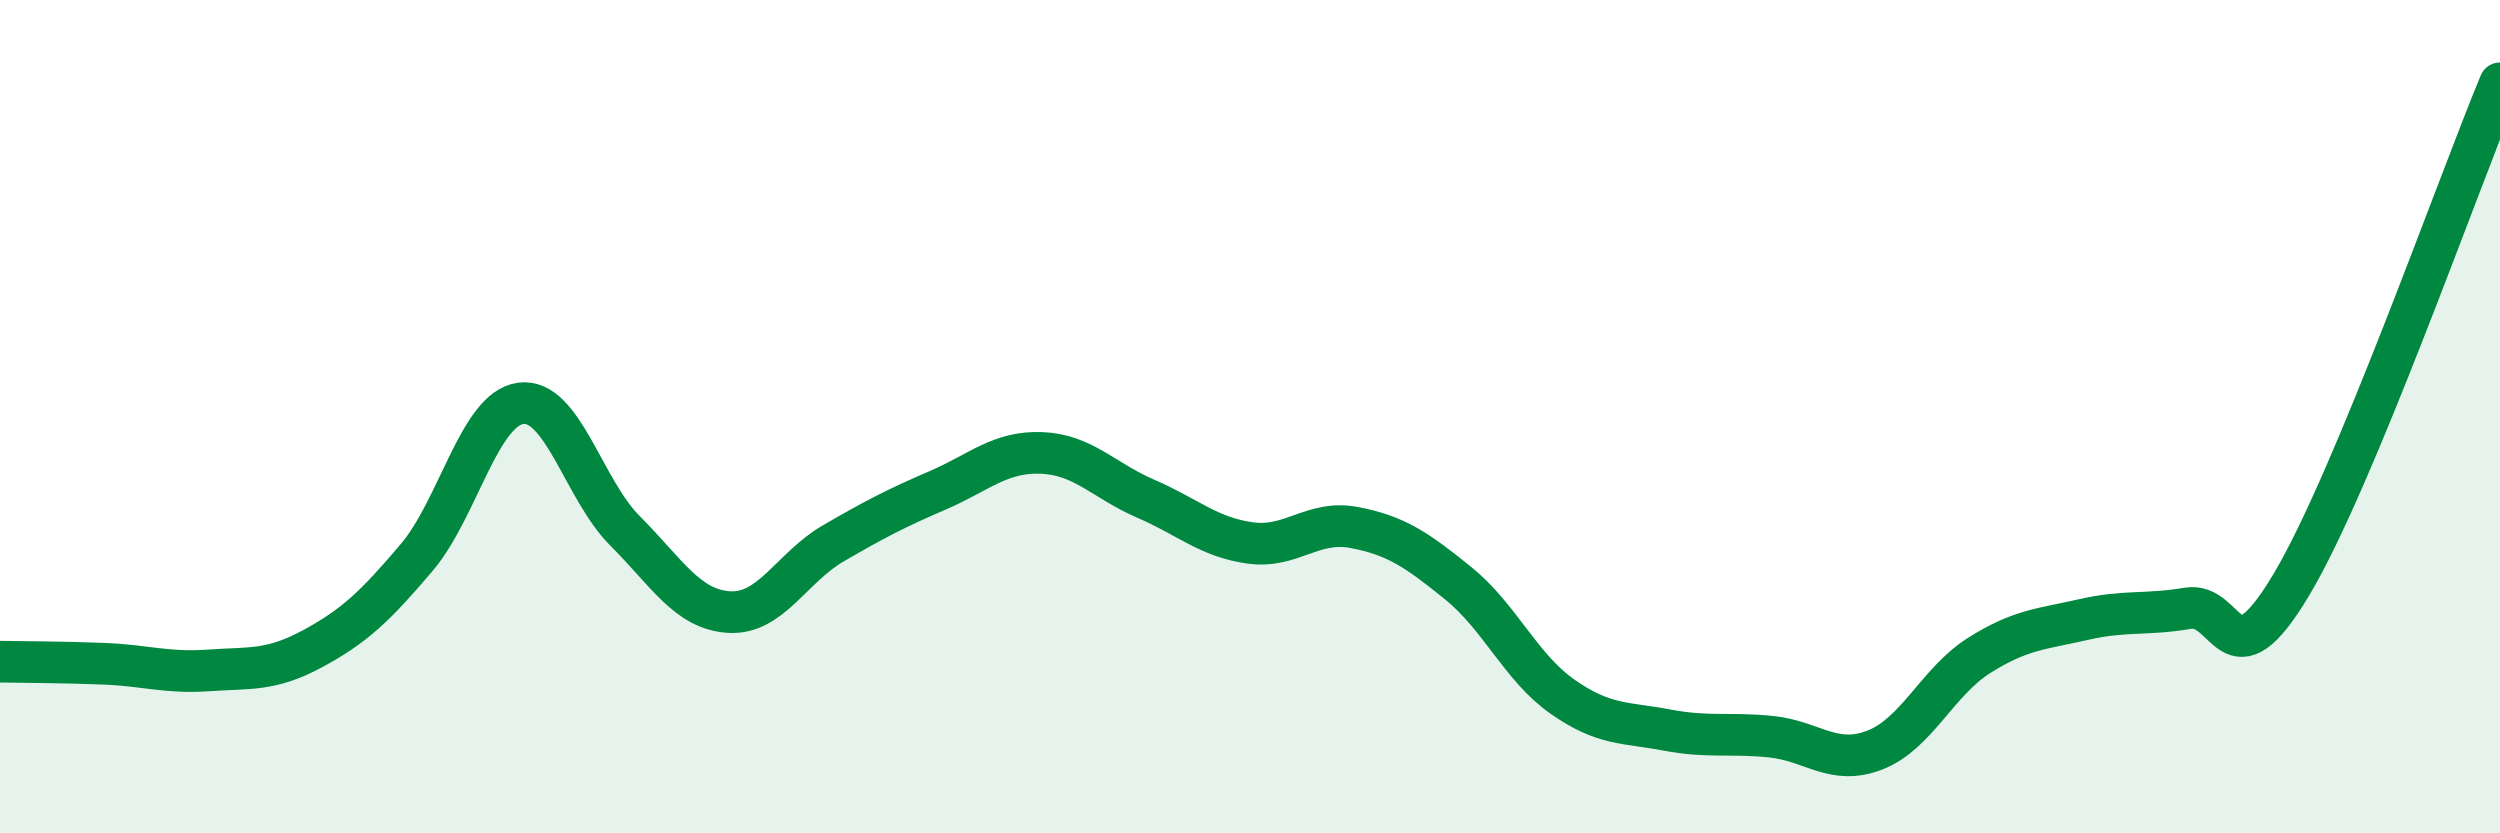
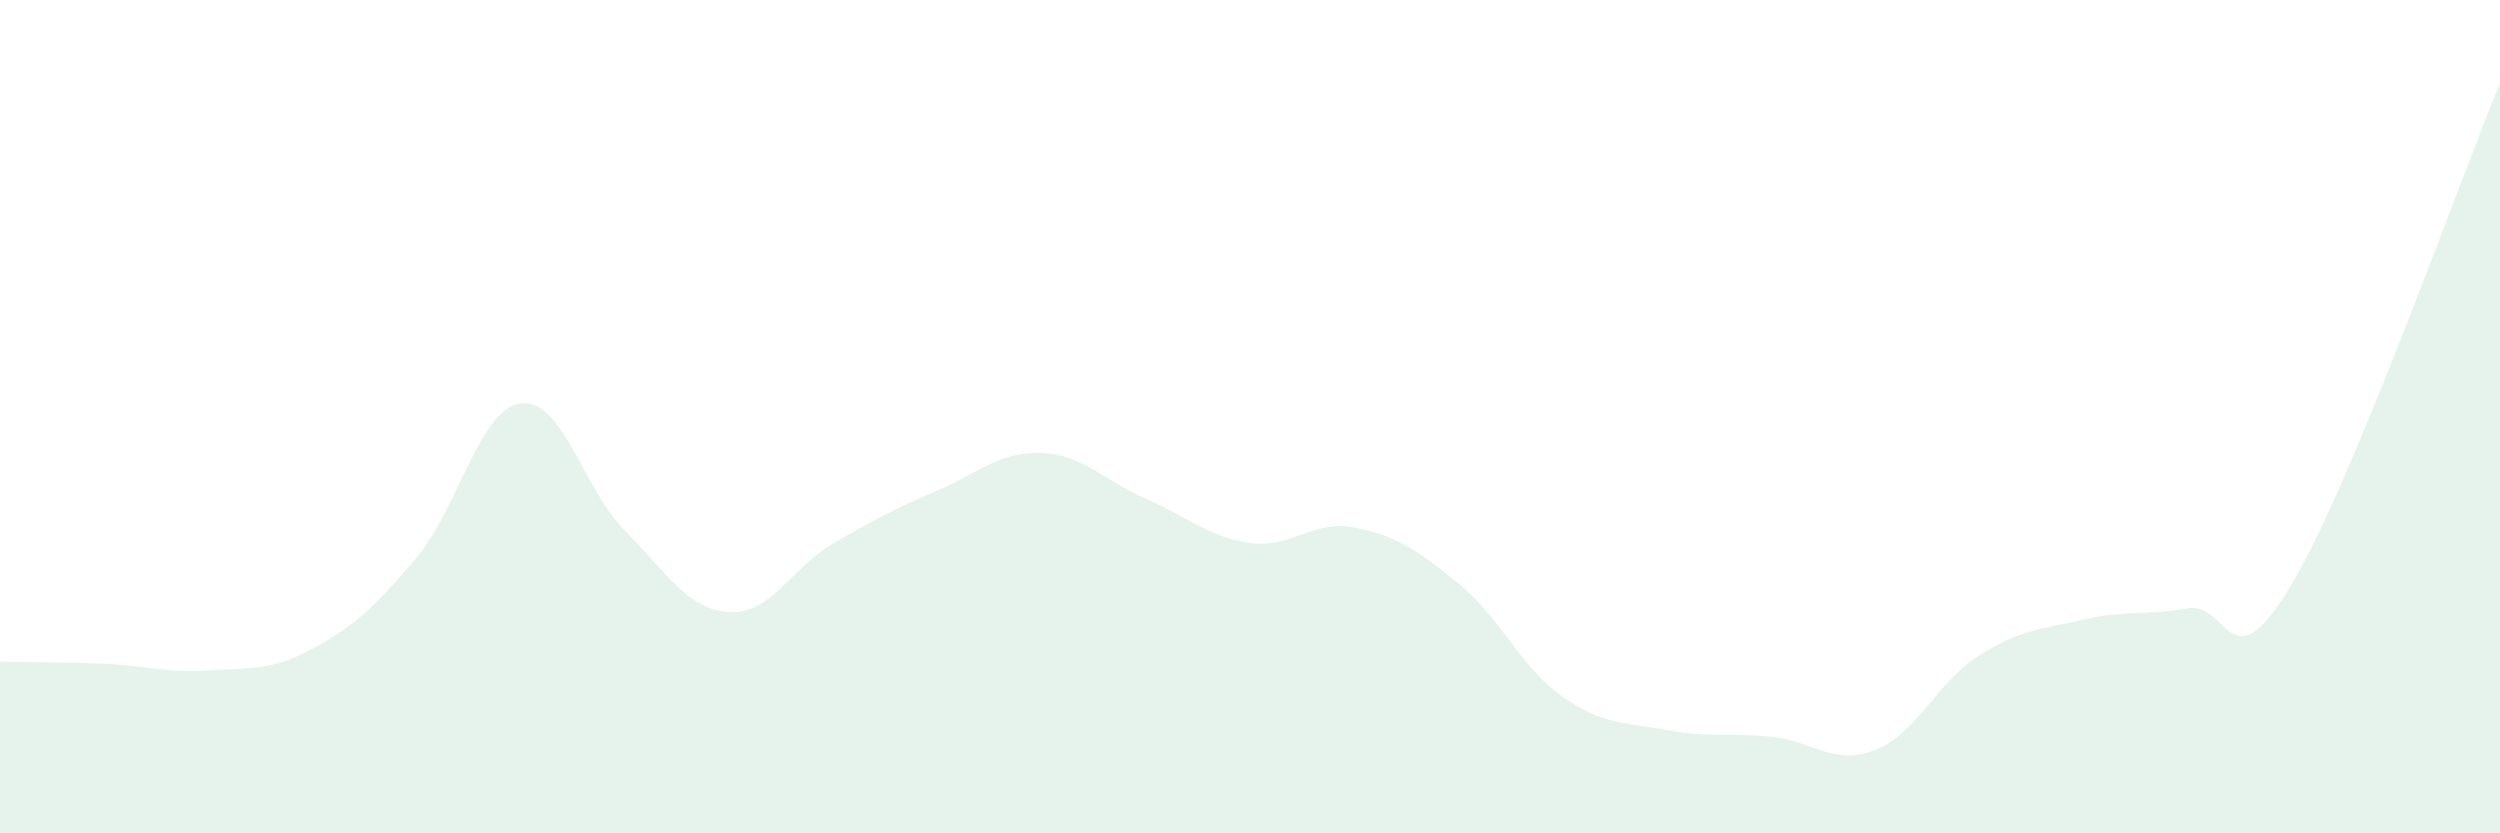
<svg xmlns="http://www.w3.org/2000/svg" width="60" height="20" viewBox="0 0 60 20">
  <path d="M 0,15.88 C 0.5,15.89 1.5,15.89 2.5,15.93 C 3.5,15.97 4,16.16 5,16.09 C 6,16.02 6.5,16.11 7.5,15.57 C 8.5,15.03 9,14.56 10,13.38 C 11,12.2 11.5,9.81 12.5,9.68 C 13.5,9.55 14,11.74 15,12.74 C 16,13.74 16.5,14.63 17.5,14.69 C 18.5,14.75 19,13.62 20,13.04 C 21,12.46 21.5,12.2 22.5,11.77 C 23.5,11.34 24,10.83 25,10.87 C 26,10.91 26.5,11.54 27.5,11.97 C 28.5,12.4 29,12.89 30,13.03 C 31,13.17 31.5,12.47 32.5,12.66 C 33.5,12.85 34,13.19 35,14 C 36,14.81 36.5,16.02 37.5,16.72 C 38.5,17.42 39,17.33 40,17.52 C 41,17.71 41.5,17.58 42.5,17.68 C 43.5,17.78 44,18.39 45,18 C 46,17.61 46.5,16.36 47.5,15.73 C 48.5,15.1 49,15.1 50,14.87 C 51,14.64 51.5,14.77 52.5,14.6 C 53.5,14.43 53.5,16.54 55,14.02 C 56.5,11.5 59,4.4 60,2L60 20L0 20Z" fill="#008740" opacity="0.1" stroke-linecap="round" stroke-linejoin="round" />
-   <path d="M 0,15.88 C 0.5,15.89 1.5,15.89 2.5,15.93 C 3.5,15.97 4,16.16 5,16.09 C 6,16.02 6.5,16.11 7.5,15.57 C 8.5,15.03 9,14.56 10,13.38 C 11,12.2 11.5,9.81 12.5,9.68 C 13.5,9.55 14,11.74 15,12.74 C 16,13.74 16.5,14.63 17.5,14.69 C 18.5,14.75 19,13.62 20,13.04 C 21,12.46 21.5,12.2 22.5,11.77 C 23.5,11.34 24,10.83 25,10.87 C 26,10.91 26.5,11.54 27.5,11.97 C 28.5,12.4 29,12.89 30,13.03 C 31,13.17 31.5,12.47 32.5,12.66 C 33.5,12.85 34,13.19 35,14 C 36,14.81 36.5,16.02 37.5,16.72 C 38.5,17.42 39,17.33 40,17.52 C 41,17.71 41.5,17.58 42.5,17.68 C 43.5,17.78 44,18.39 45,18 C 46,17.61 46.5,16.36 47.5,15.73 C 48.5,15.1 49,15.1 50,14.87 C 51,14.64 51.5,14.77 52.5,14.6 C 53.5,14.43 53.5,16.54 55,14.02 C 56.5,11.5 59,4.4 60,2" stroke="#008740" stroke-width="1" fill="none" stroke-linecap="round" stroke-linejoin="round" />
</svg>